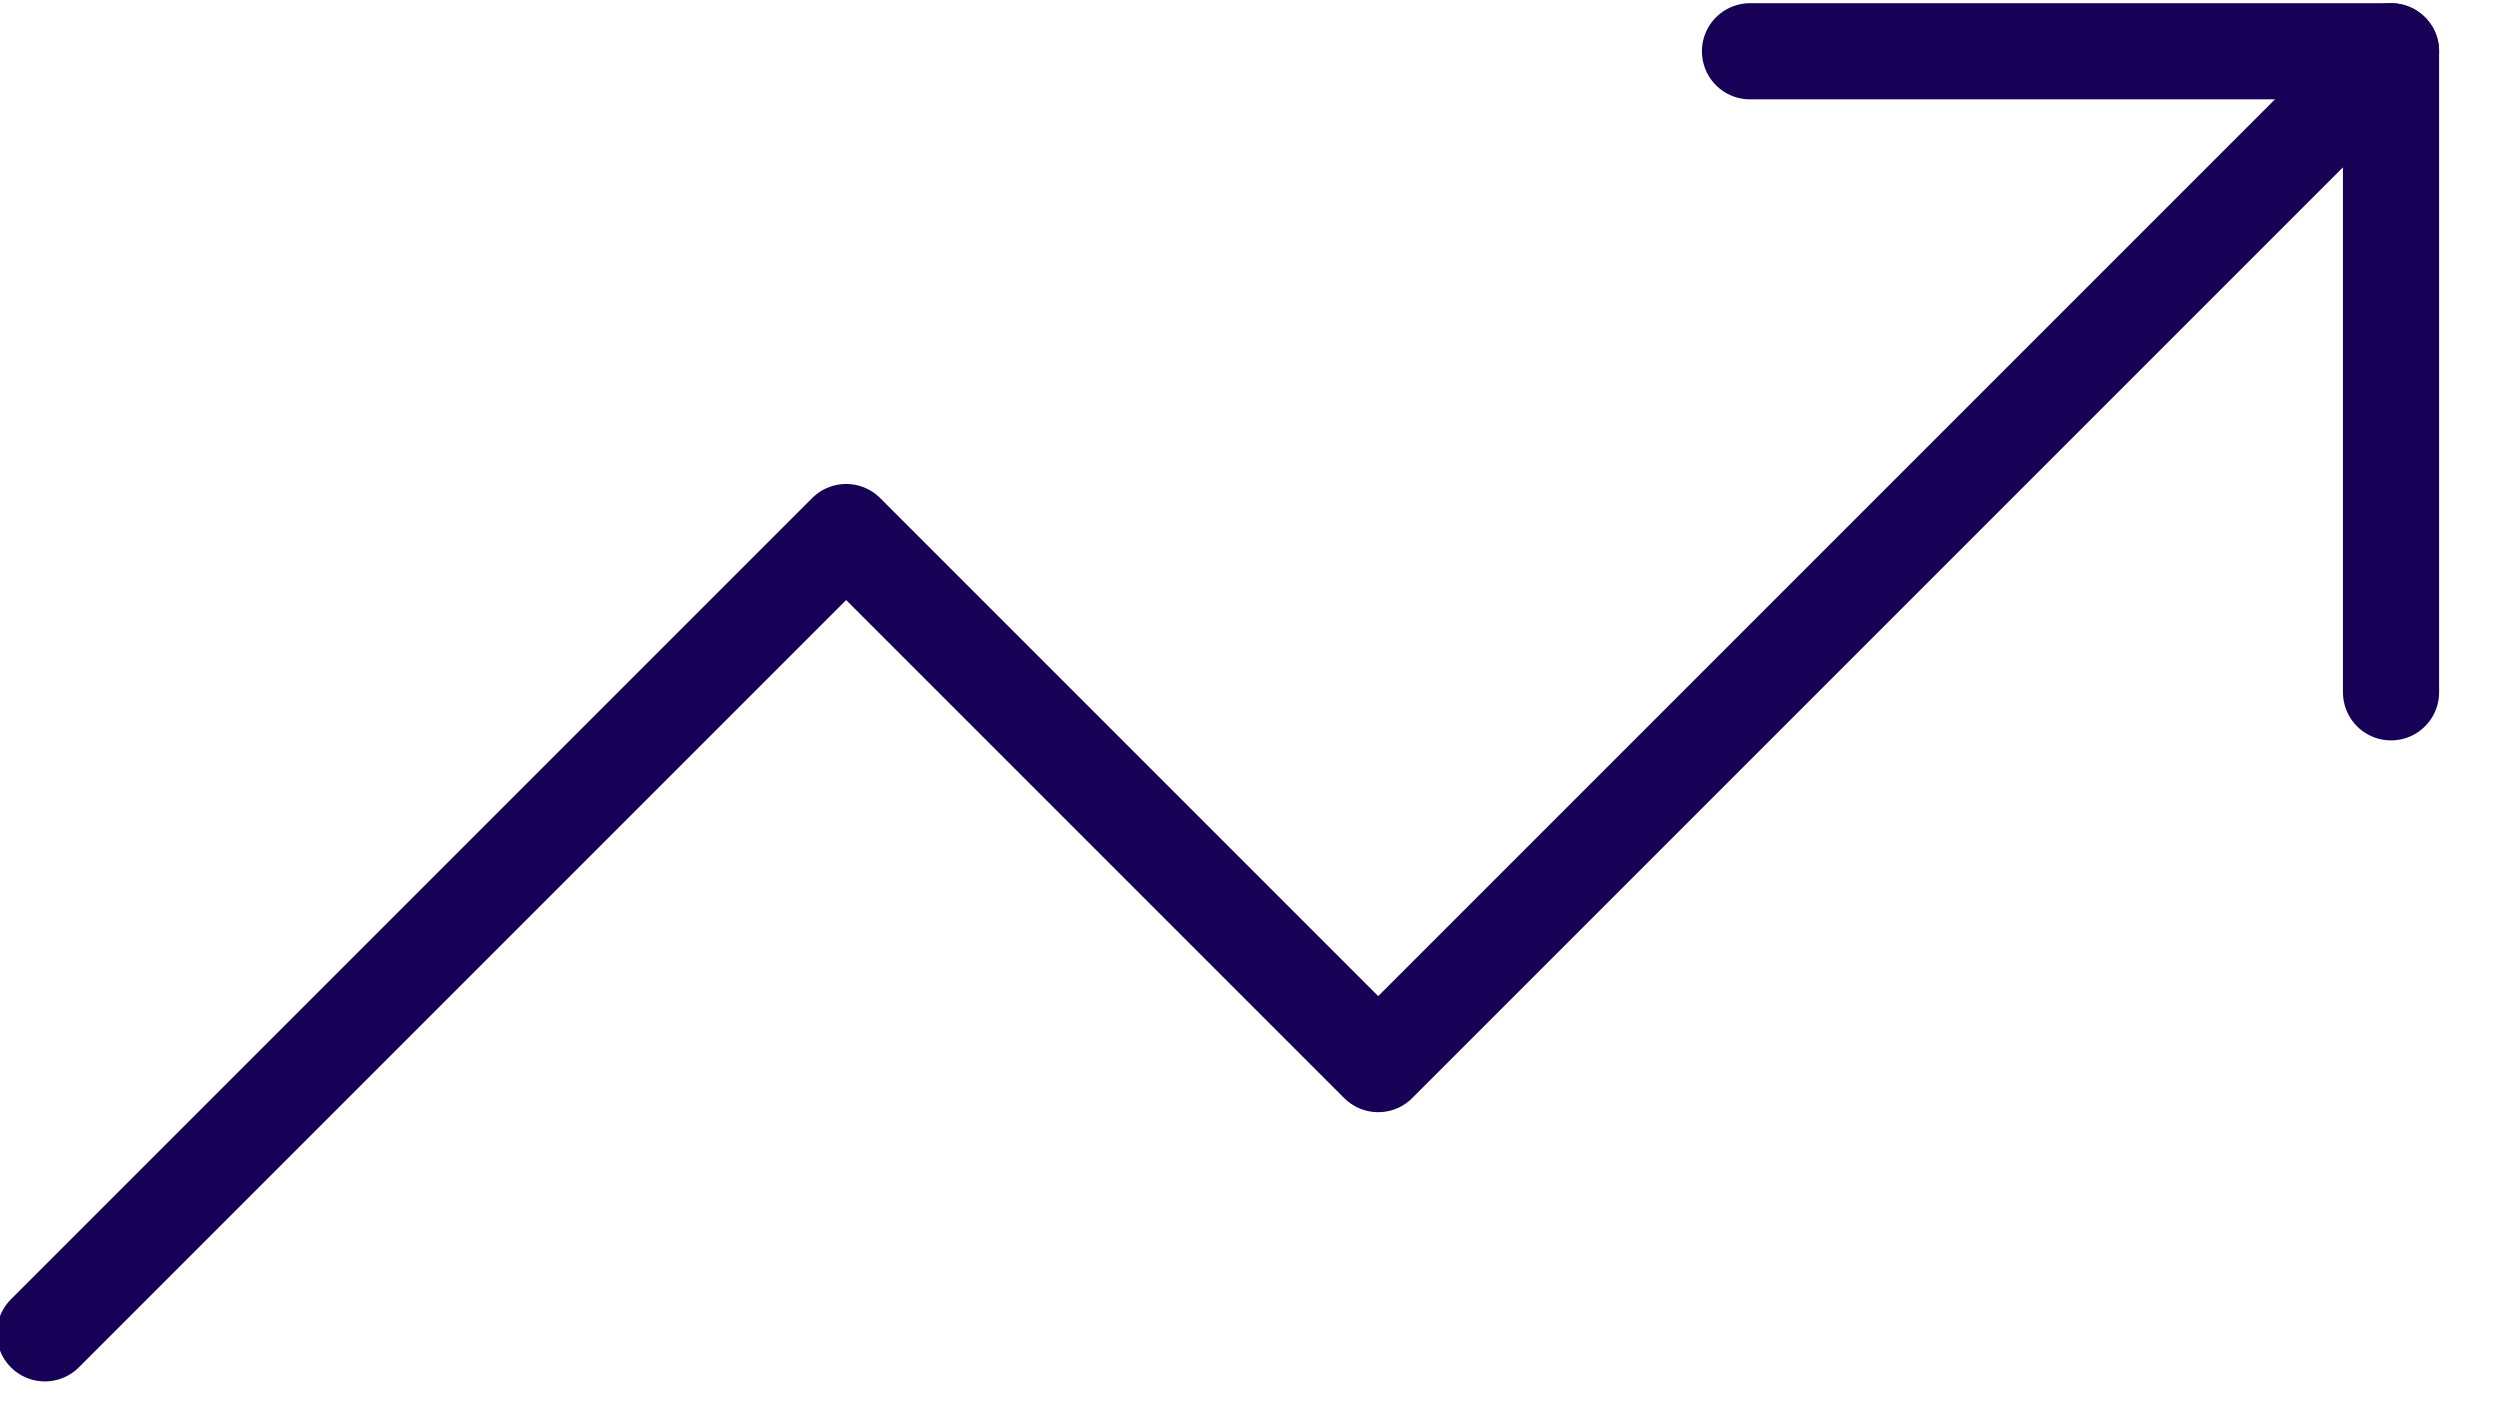
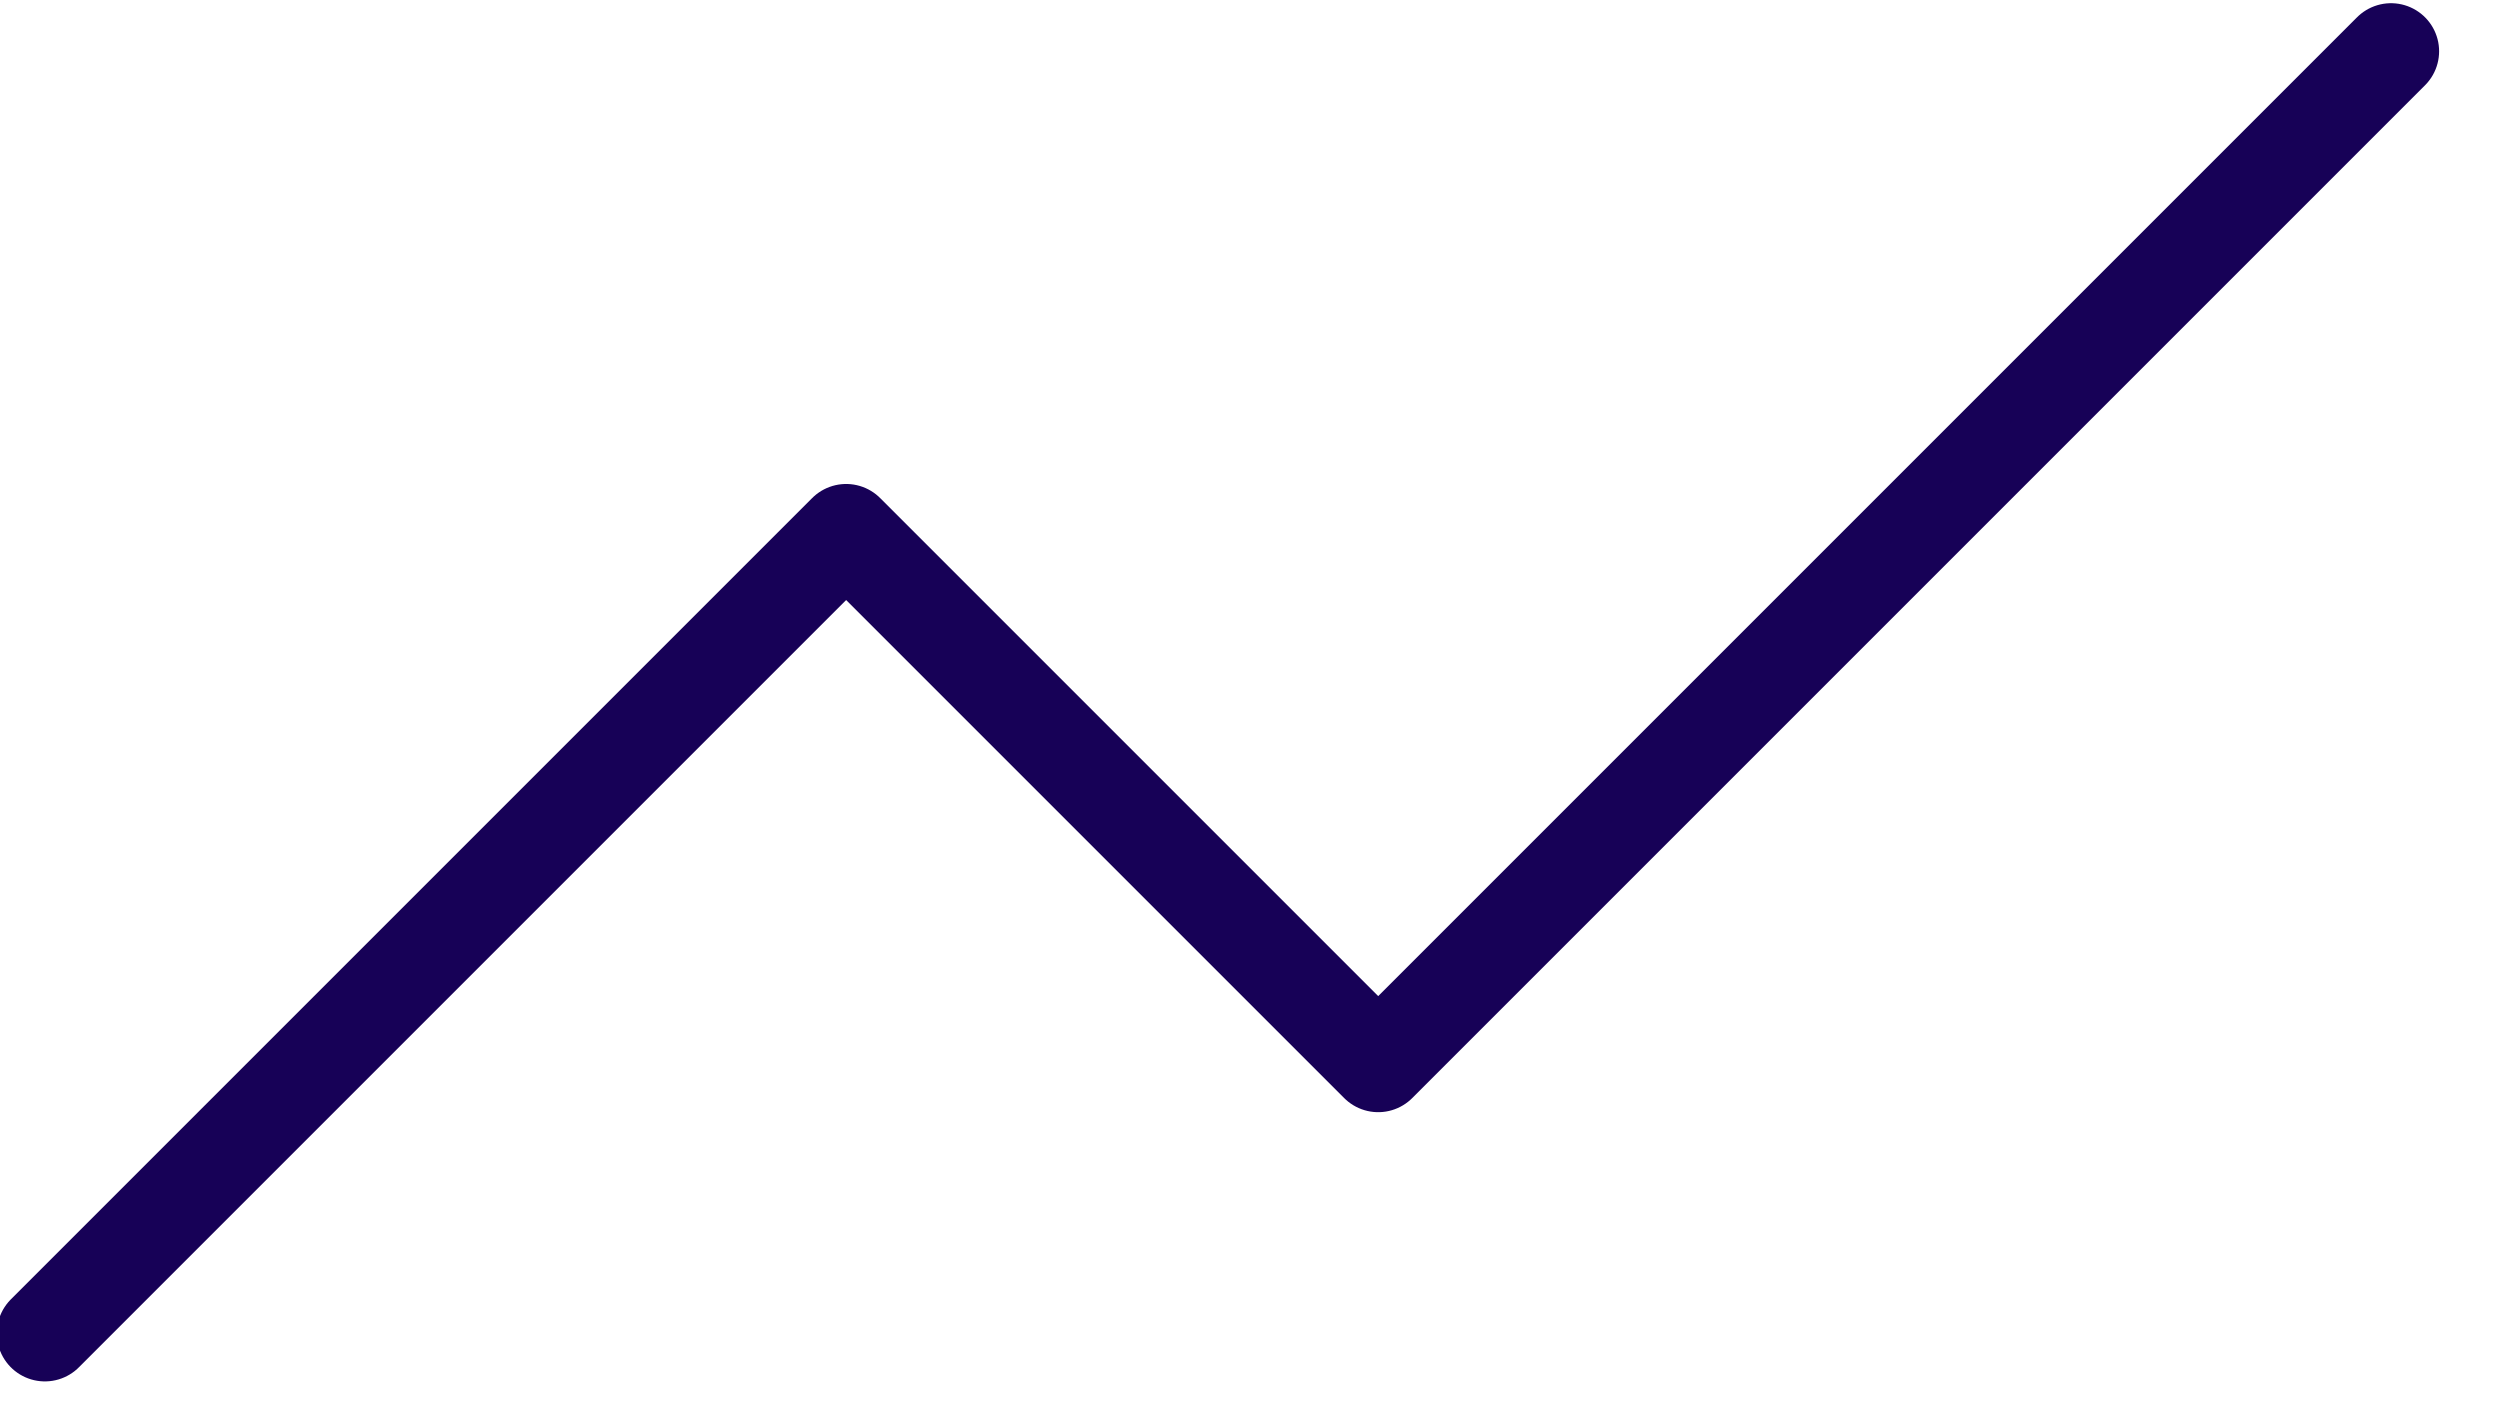
<svg xmlns="http://www.w3.org/2000/svg" version="1.2" viewBox="0 0 39 22" width="39" height="22">
  <title>trending-up-icon-svg</title>
  <style>
		.s0 { fill: none;stroke: #170157;stroke-linecap: round;stroke-linejoin: round;stroke-width: 1.5 } 
	</style>
  <path fill-rule="evenodd" class="s0" d="m37.3 0.8l-15.8 15.8-8.3-8.3-12.5 12.5" />
-   <path fill-rule="evenodd" class="s0" d="m27.3 0.8h10v10" />
</svg>